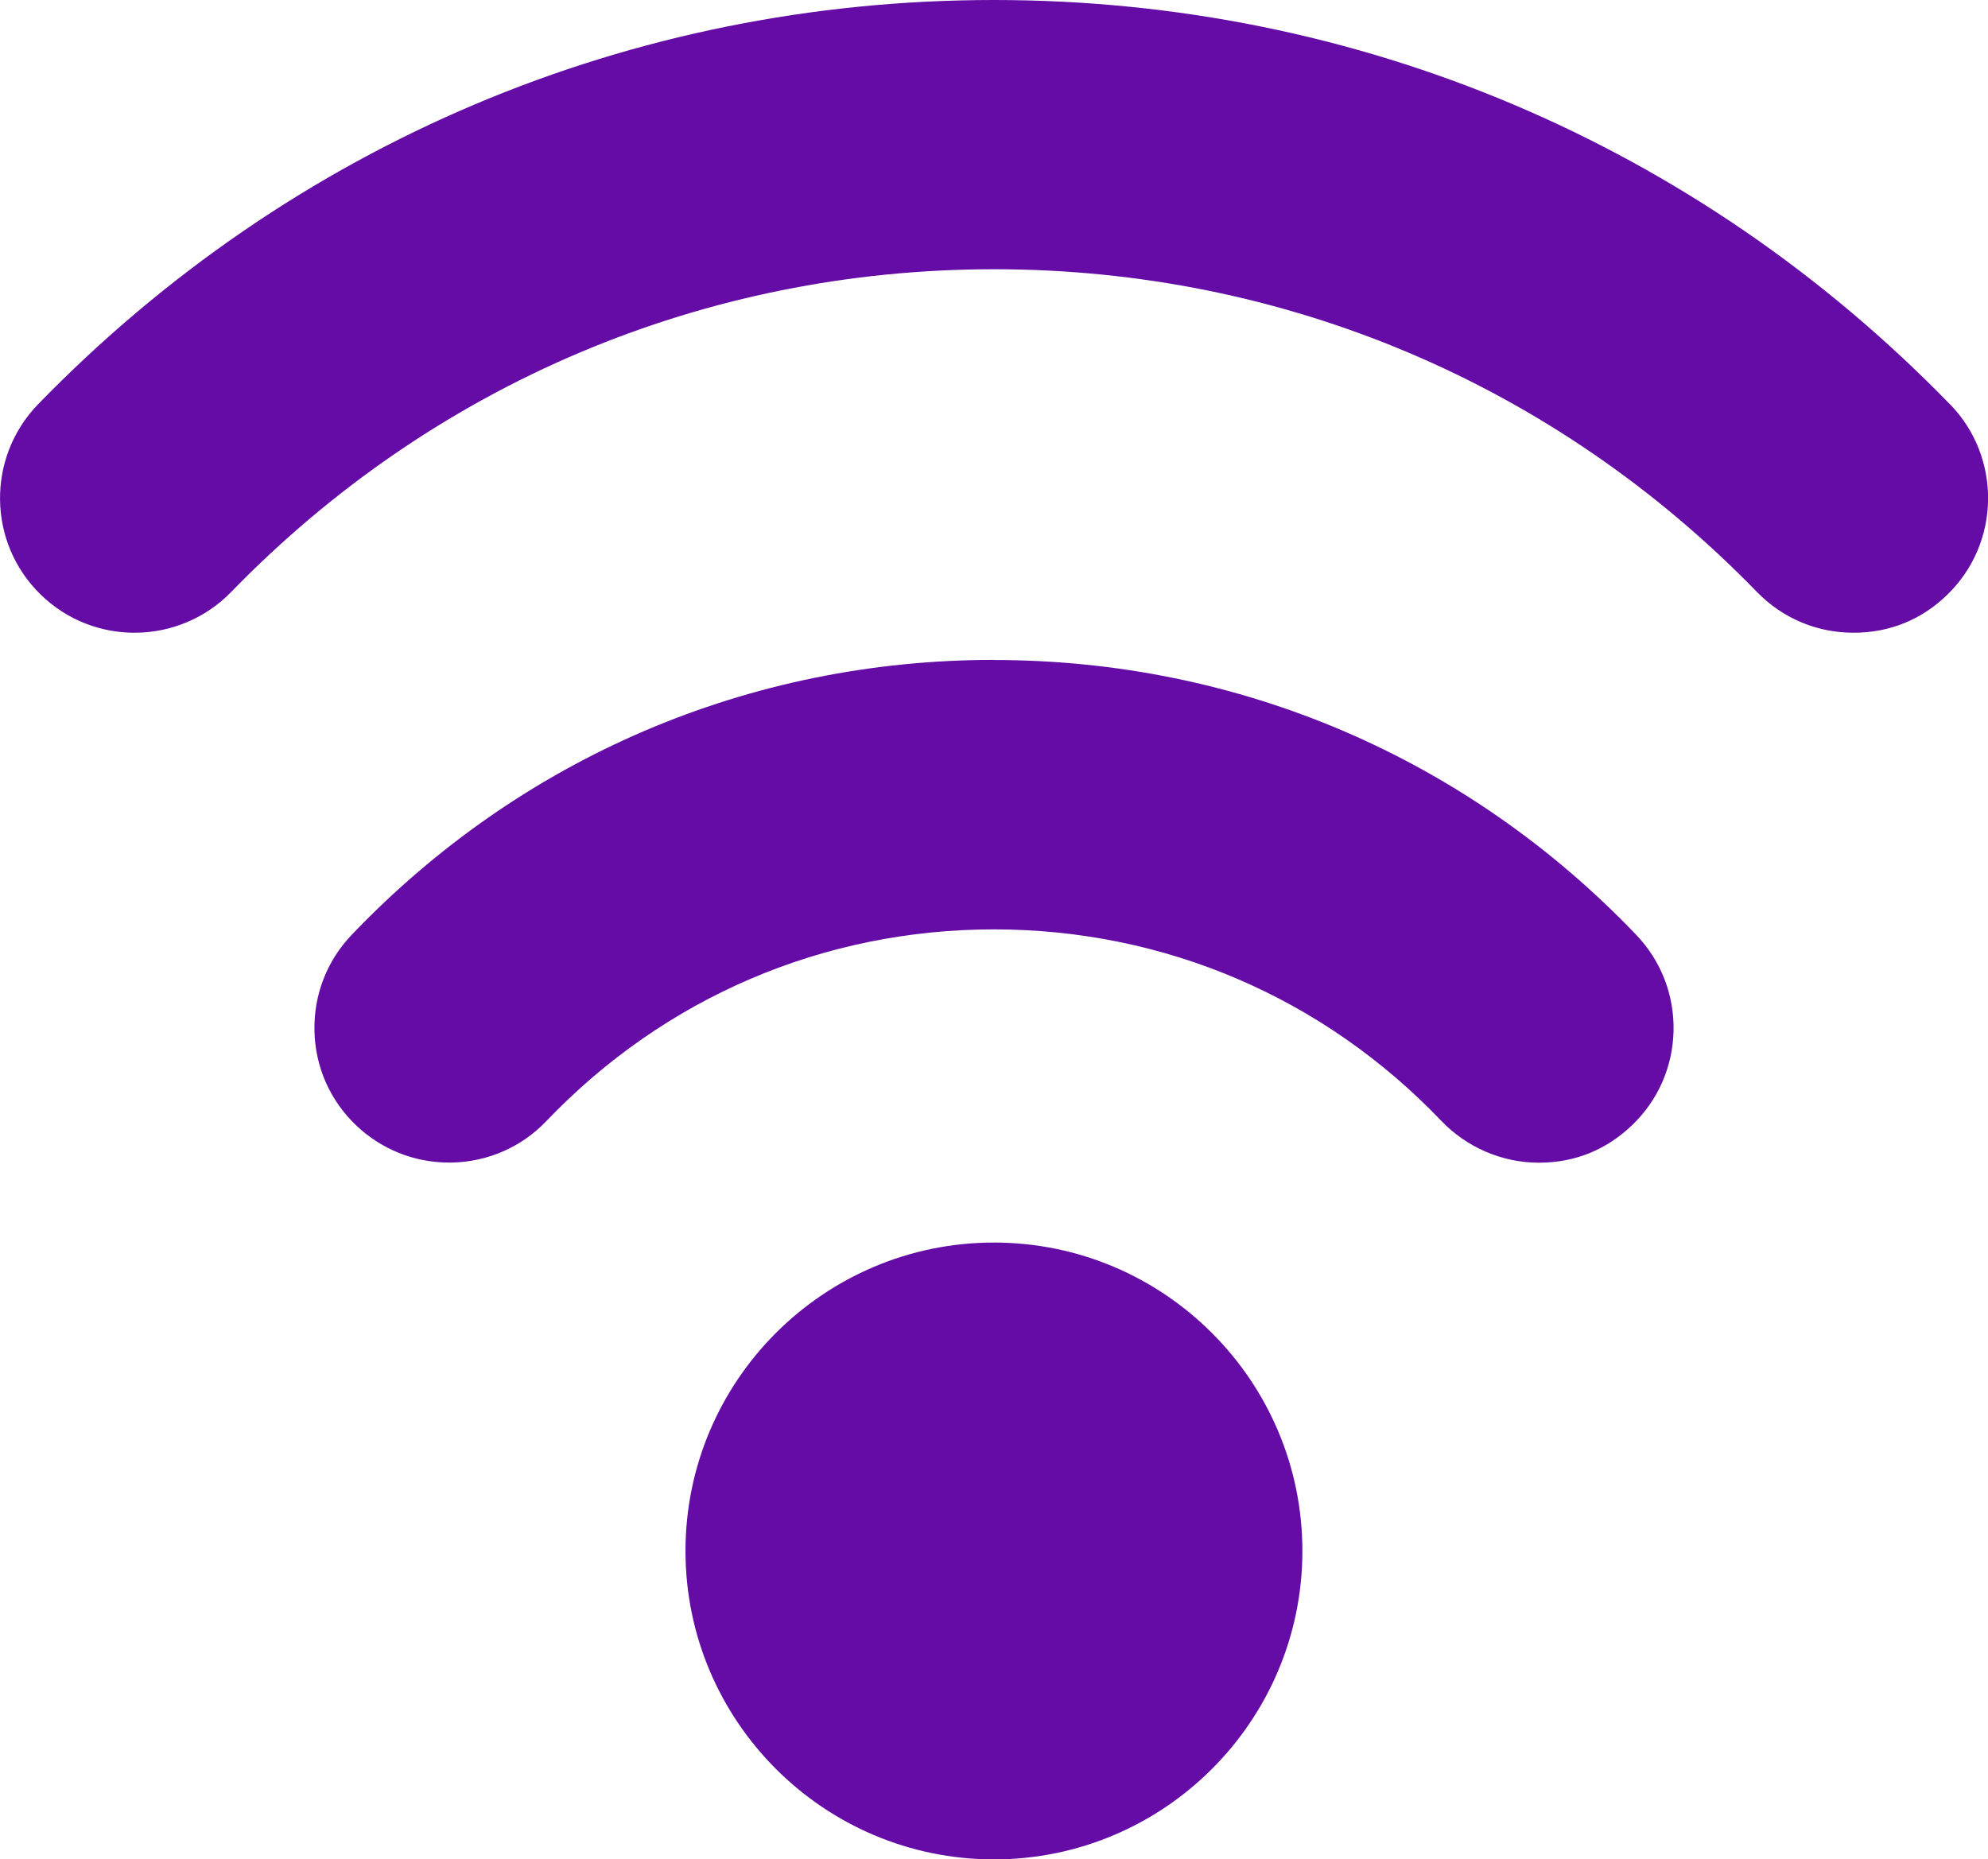
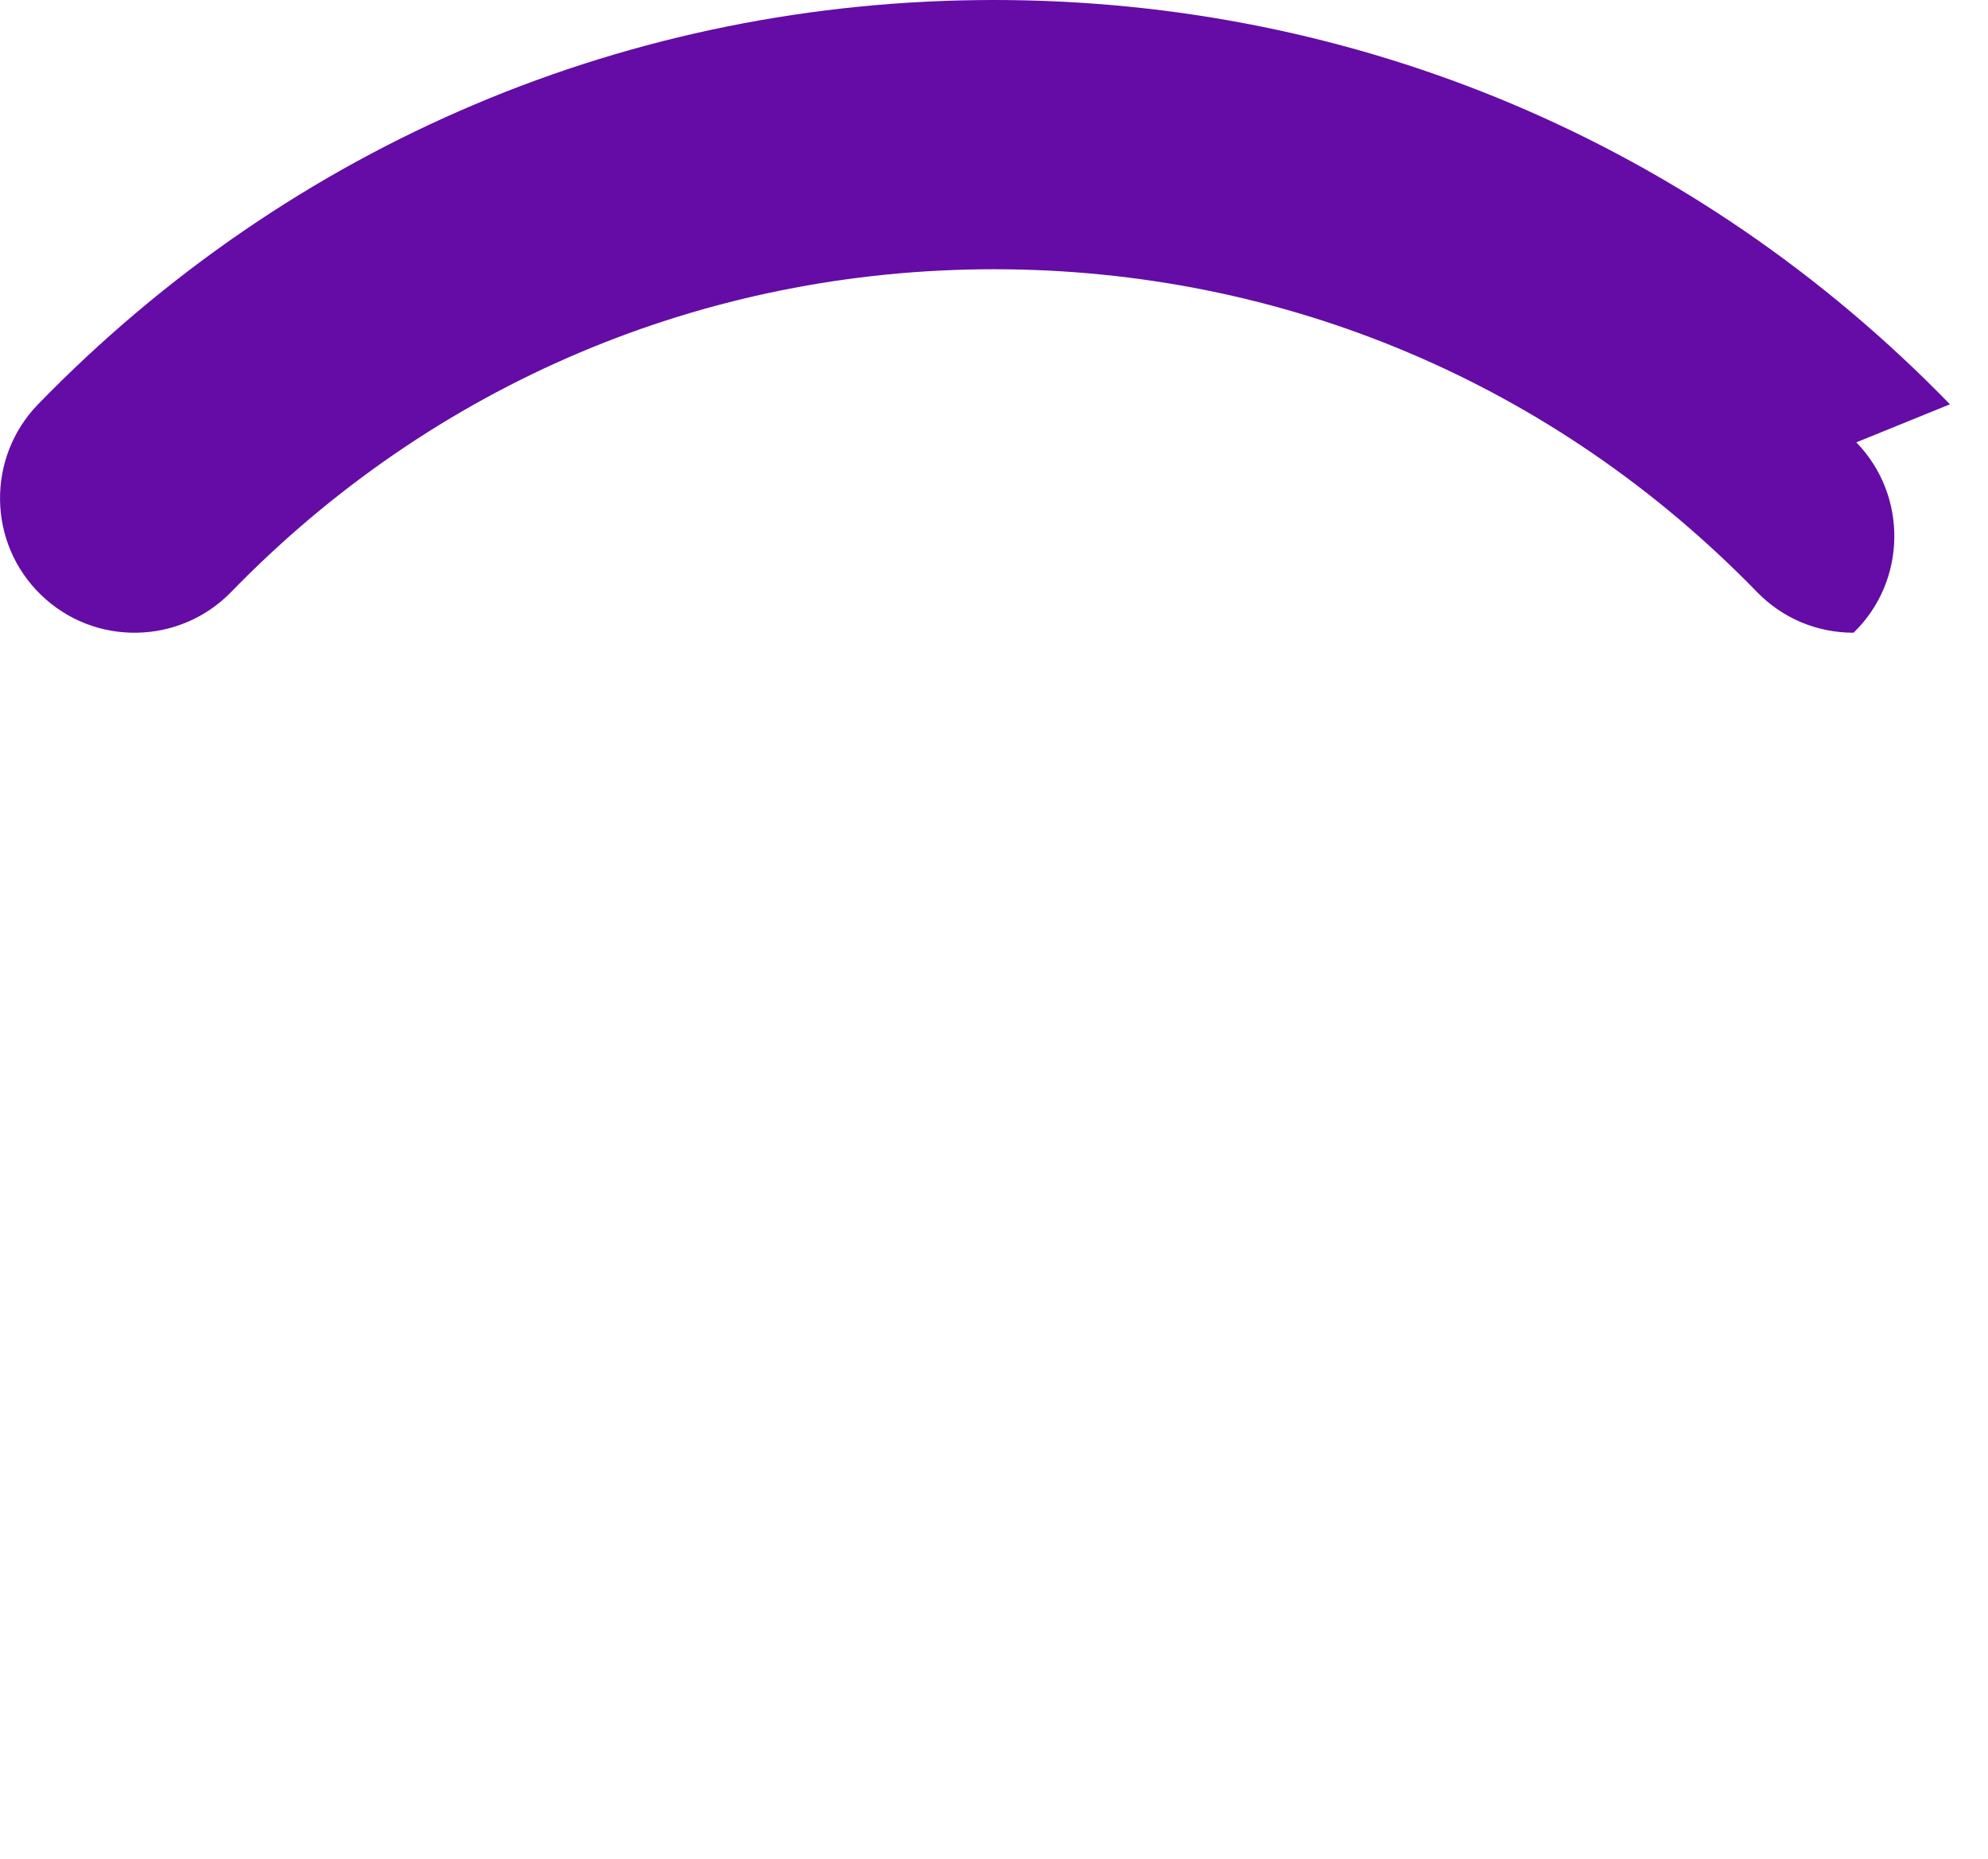
<svg xmlns="http://www.w3.org/2000/svg" id="Layer_2" data-name="Layer 2" viewBox="0 0 158.81 148.55">
  <defs>
    <style>
      .cls-1 {
        fill: #640ca5;
        stroke-width: 0px;
      }
    </style>
  </defs>
  <g id="Layer_1-2" data-name="Layer 1">
    <g>
-       <path class="cls-1" d="M79.4,99.27c-13.59,0-24.64,11.05-24.64,24.64s11.06,24.64,24.64,24.64,24.64-11.05,24.64-24.64-11.06-24.64-24.64-24.64Z" />
-       <path class="cls-1" d="M155.77,32.3C135.53,11.47,108.41,0,79.4,0S23.28,11.47,3.04,32.3c-4.13,4.26-4.04,11.08.22,15.21,4.25,4.14,11.07,4.04,15.21-.22,16.16-16.63,37.79-25.78,60.94-25.78s44.79,9.16,60.94,25.78c2.04,2.1,4.78,3.26,7.72,3.26s5.48-1.08,7.49-3.04c4.26-4.13,4.35-10.96.22-15.21Z" />
-       <path class="cls-1" d="M79.4,52.72c-19.56,0-37.77,7.8-51.3,21.96-1.99,2.08-3.04,4.8-2.98,7.68.06,2.87,1.24,5.55,3.32,7.54,2.02,1.92,4.65,2.98,7.43,2.98.08,0,.17,0,.25,0,2.87-.07,5.55-1.24,7.53-3.32,9.43-9.87,22.13-15.31,35.75-15.31s26.32,5.44,35.75,15.31c2.02,2.11,4.85,3.33,7.78,3.33s5.42-1.06,7.43-2.98c2.08-1.98,3.26-4.66,3.33-7.54.06-2.87-.99-5.6-2.98-7.68-13.53-14.16-31.75-21.96-51.31-21.96Z" />
+       <path class="cls-1" d="M155.77,32.3C135.53,11.47,108.41,0,79.4,0S23.28,11.47,3.04,32.3c-4.13,4.26-4.04,11.08.22,15.21,4.25,4.14,11.07,4.04,15.21-.22,16.16-16.63,37.79-25.78,60.94-25.78s44.79,9.16,60.94,25.78c2.04,2.1,4.78,3.26,7.72,3.26c4.26-4.13,4.35-10.96.22-15.21Z" />
    </g>
  </g>
</svg>